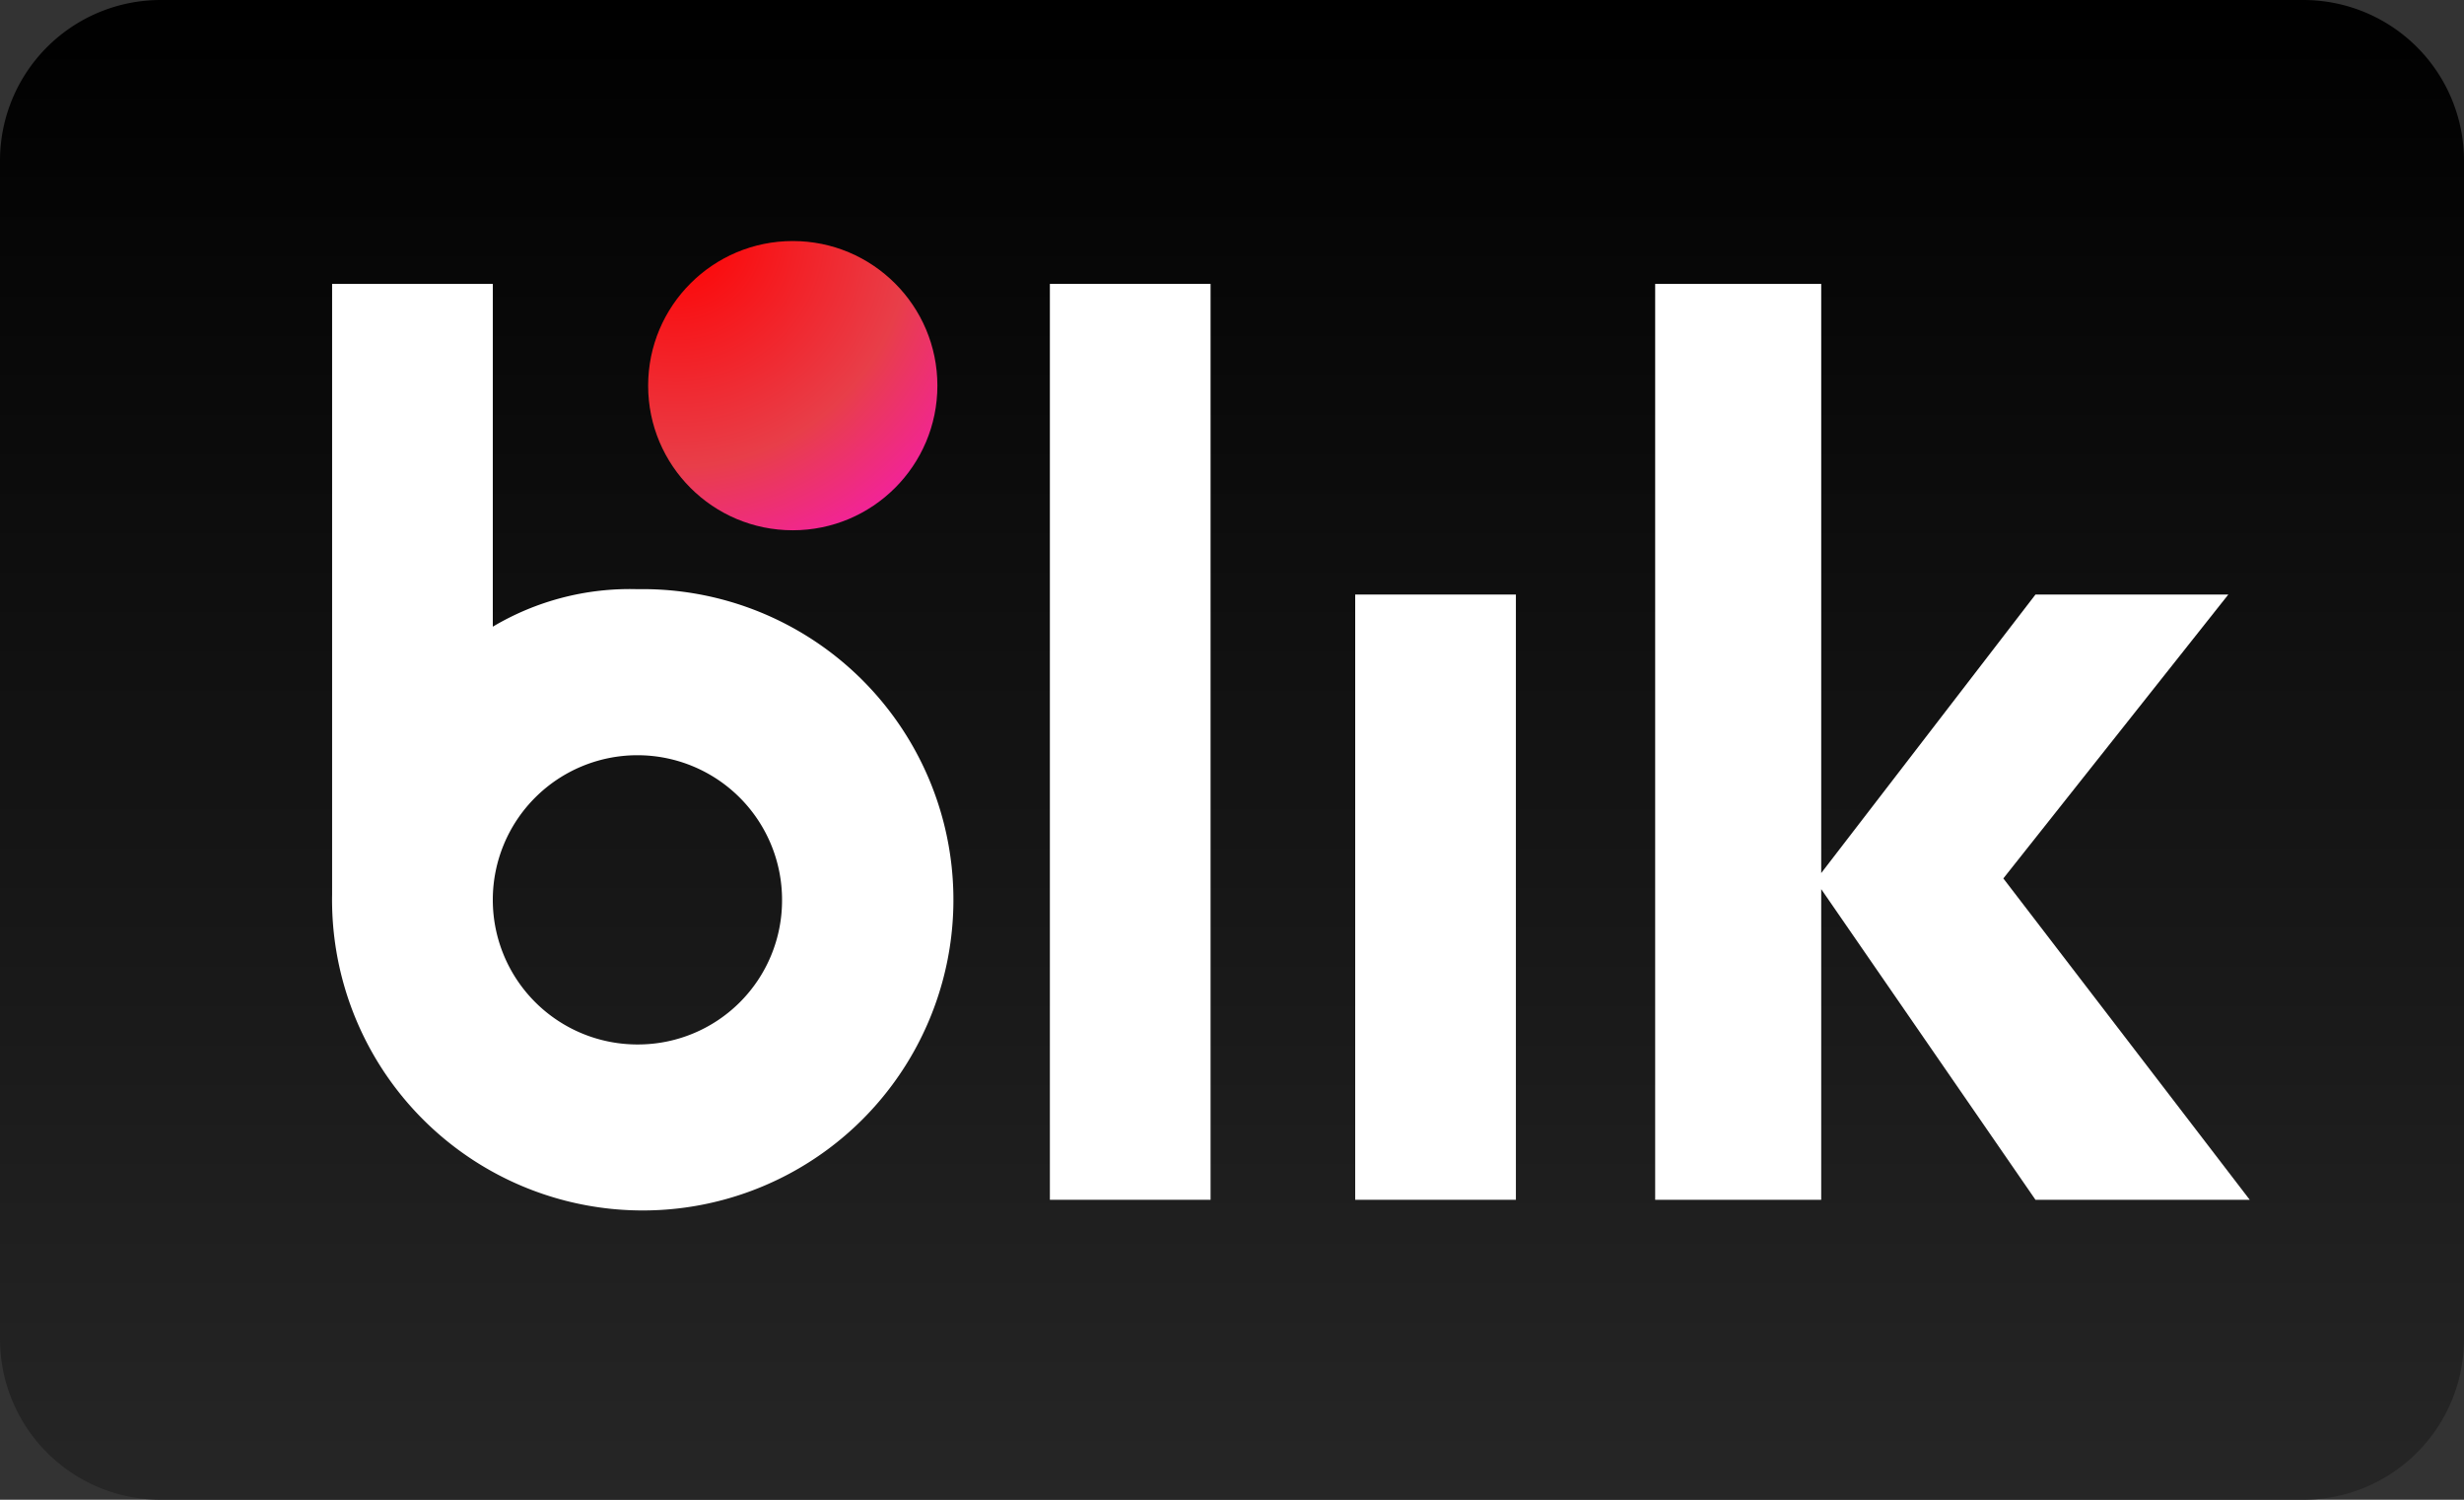
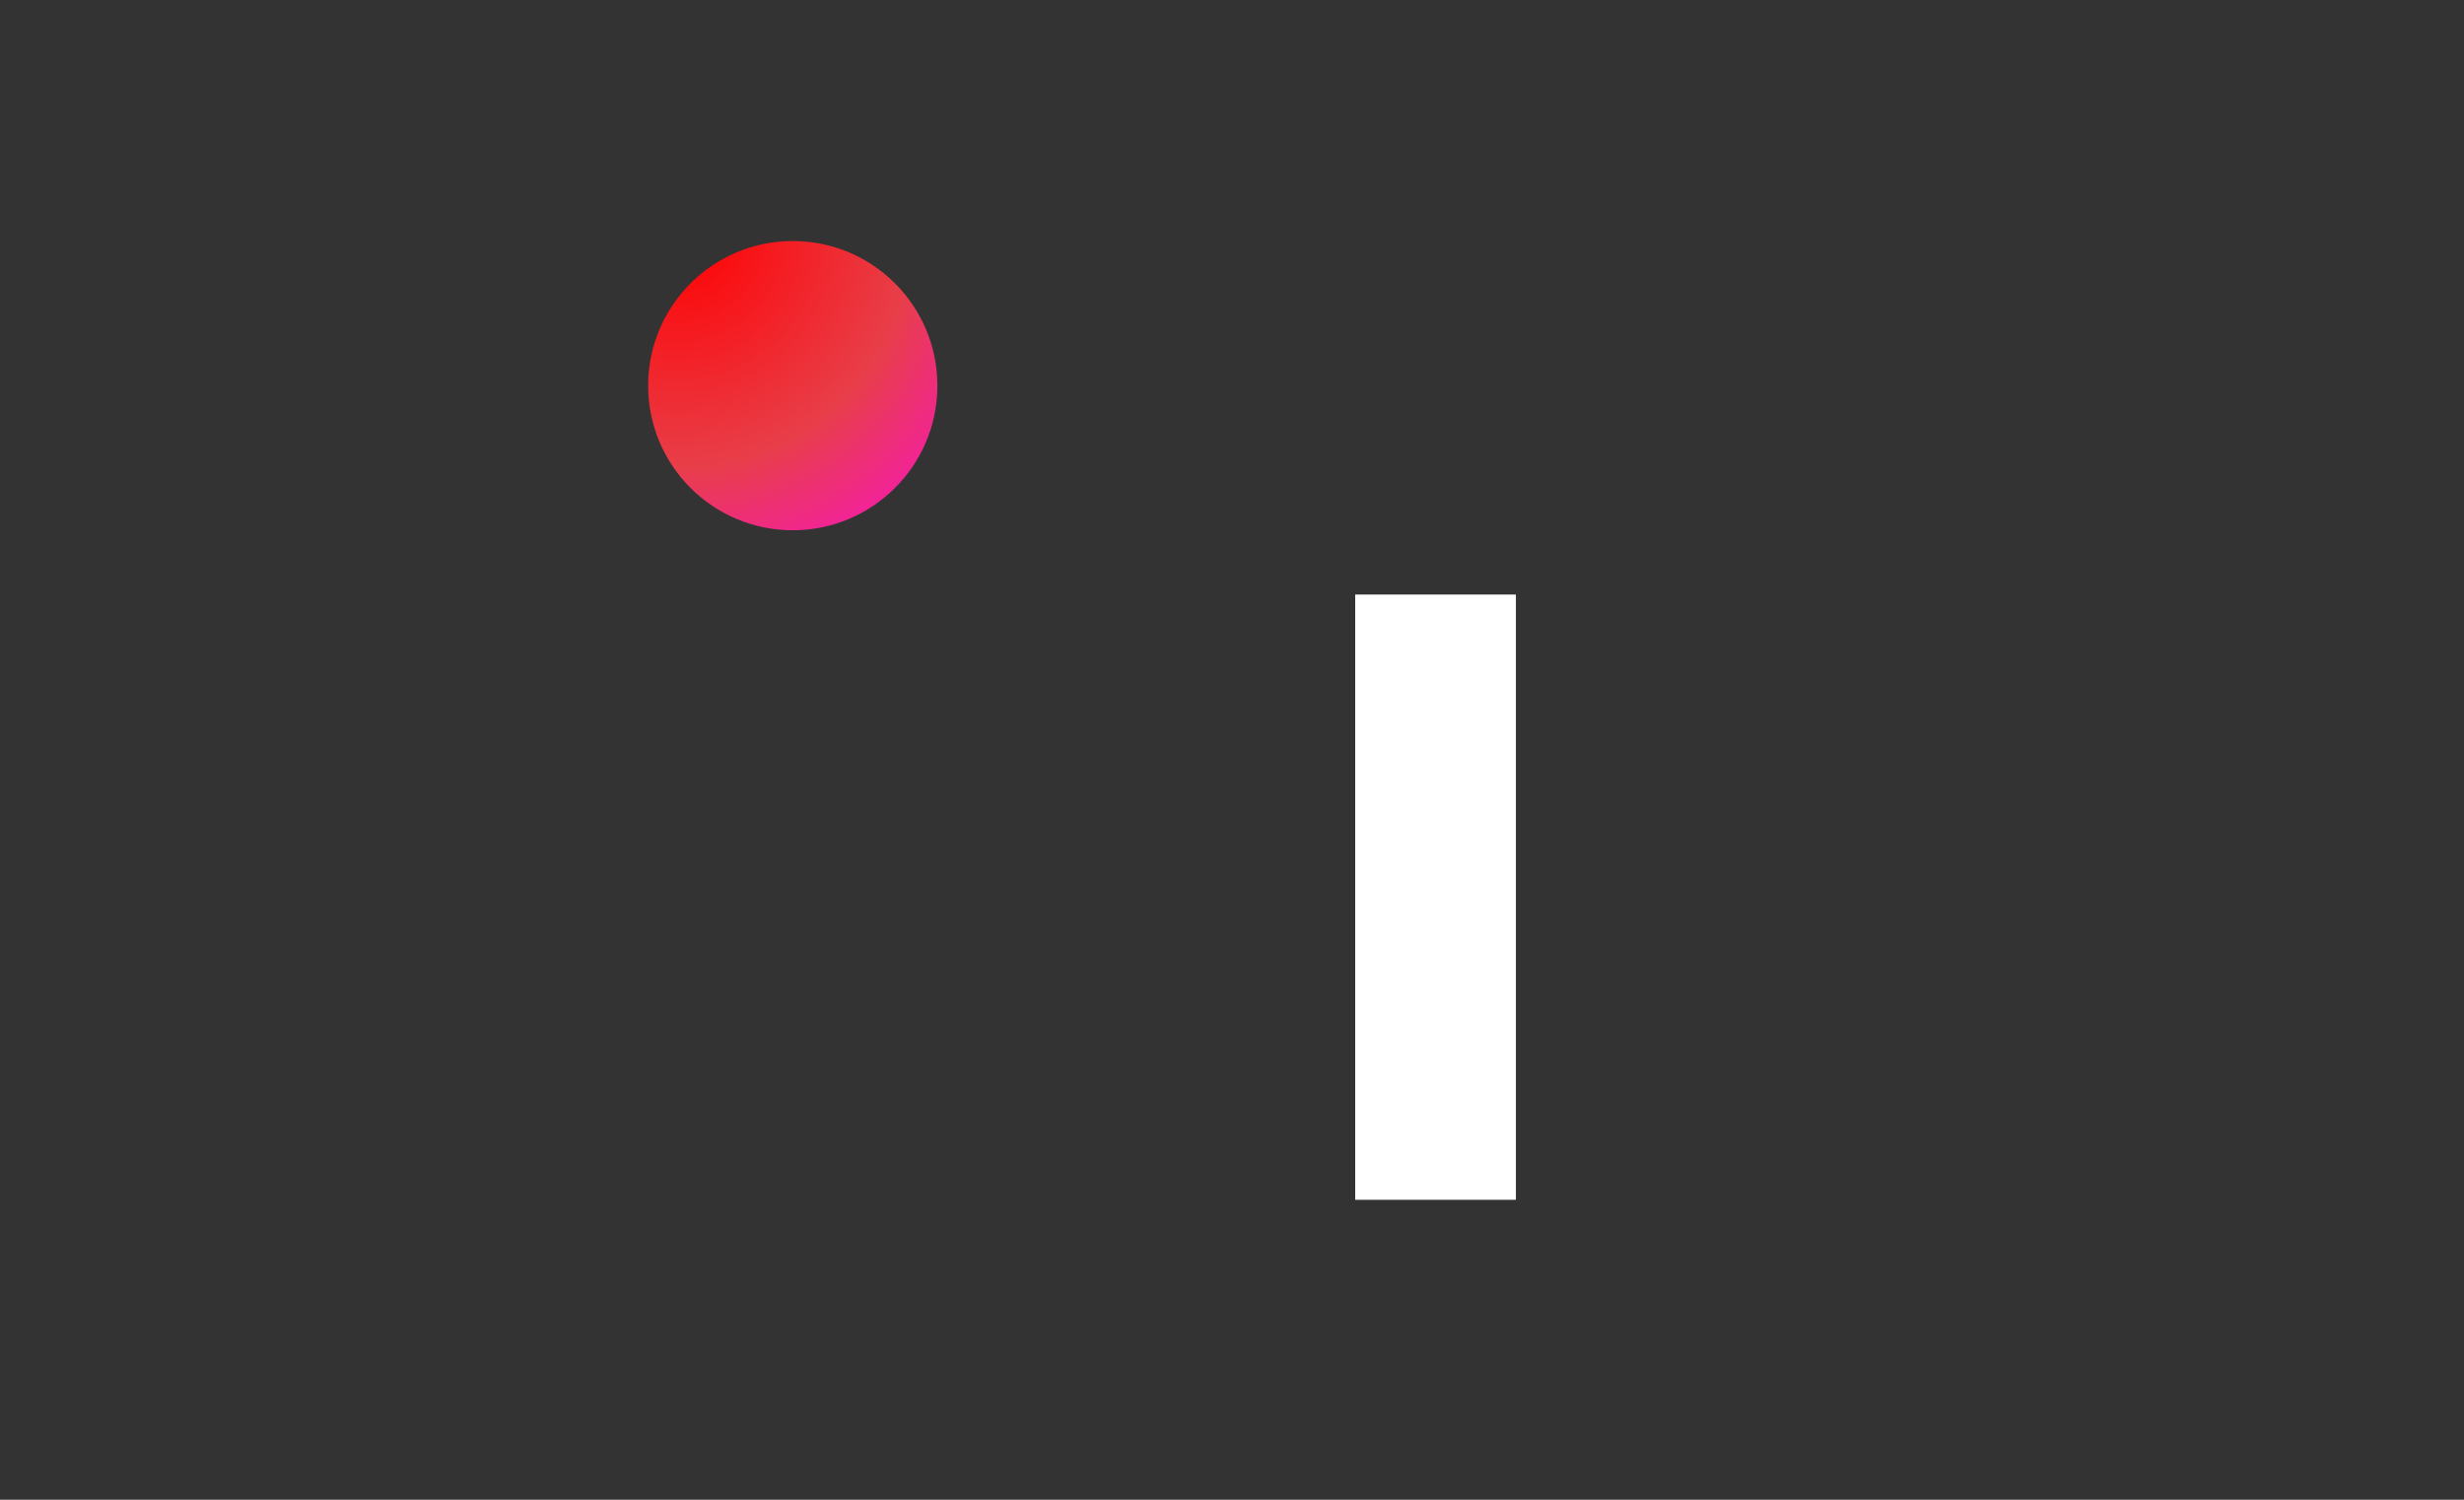
<svg xmlns="http://www.w3.org/2000/svg" viewBox="0 0 46 28">
  <rect x="0" y="0" width="46" height="28" fill="#333333" stroke="none" />
  <defs>
    <style>.cls-1{fill:url(#linear-gradient);}.cls-2{fill:#fff;}.cls-3{fill:url(#radial-gradient);}</style>
    <linearGradient id="linear-gradient" x1="23" y1="1218.97" x2="23" y2="1246.97" gradientTransform="matrix(1, 0, 0, -1, 0, 1246.97)" gradientUnits="userSpaceOnUse">
      <stop offset="0" stop-color="#262626" />
      <stop offset="1" />
    </linearGradient>
    <radialGradient id="radial-gradient" cx="12.63" cy="1242.62" r="8.9" gradientTransform="matrix(1, 0, 0, -1, 0, 1246.97)" gradientUnits="userSpaceOnUse">
      <stop offset="0" stop-color="red" />
      <stop offset="0.49" stop-color="#e83e49" />
      <stop offset="1" stop-color="#f0f" />
    </radialGradient>
  </defs>
  <g id="Layer_2" data-name="Layer 2">
    <g id="Layer_1-2" data-name="Layer 1">
-       <path class="cls-1" d="M3,0H43a3,3,0,0,1,3,3V25a3,3,0,0,1-3,3H3a3,3,0,0,1-3-3V3A3,3,0,0,1,3,0Z" />
-       <rect class="cls-2" x="19.6" y="5.3" width="3" height="17.1" />
      <rect class="cls-2" x="25.3" y="11.1" width="3" height="11.3" />
-       <polygon class="cls-2" points="42 22.4 37.4 16.4 37.4 16.4 41.6 11.1 38 11.1 34 16.3 34 5.3 30.9 5.3 30.9 22.4 34 22.4 34 16.6 38 22.4 42 22.4" />
-       <path class="cls-2" d="M11.9,11a5,5,0,0,0-2.7.7V5.3h-3V16.7A5.8,5.8,0,1,0,11.9,11Zm0,8.5a2.7,2.7,0,1,1,2.7-2.7A2.69,2.69,0,0,1,11.9,19.5Z" />
      <circle class="cls-3" cx="14.8" cy="7.2" r="2.7" />
    </g>
  </g>
</svg>